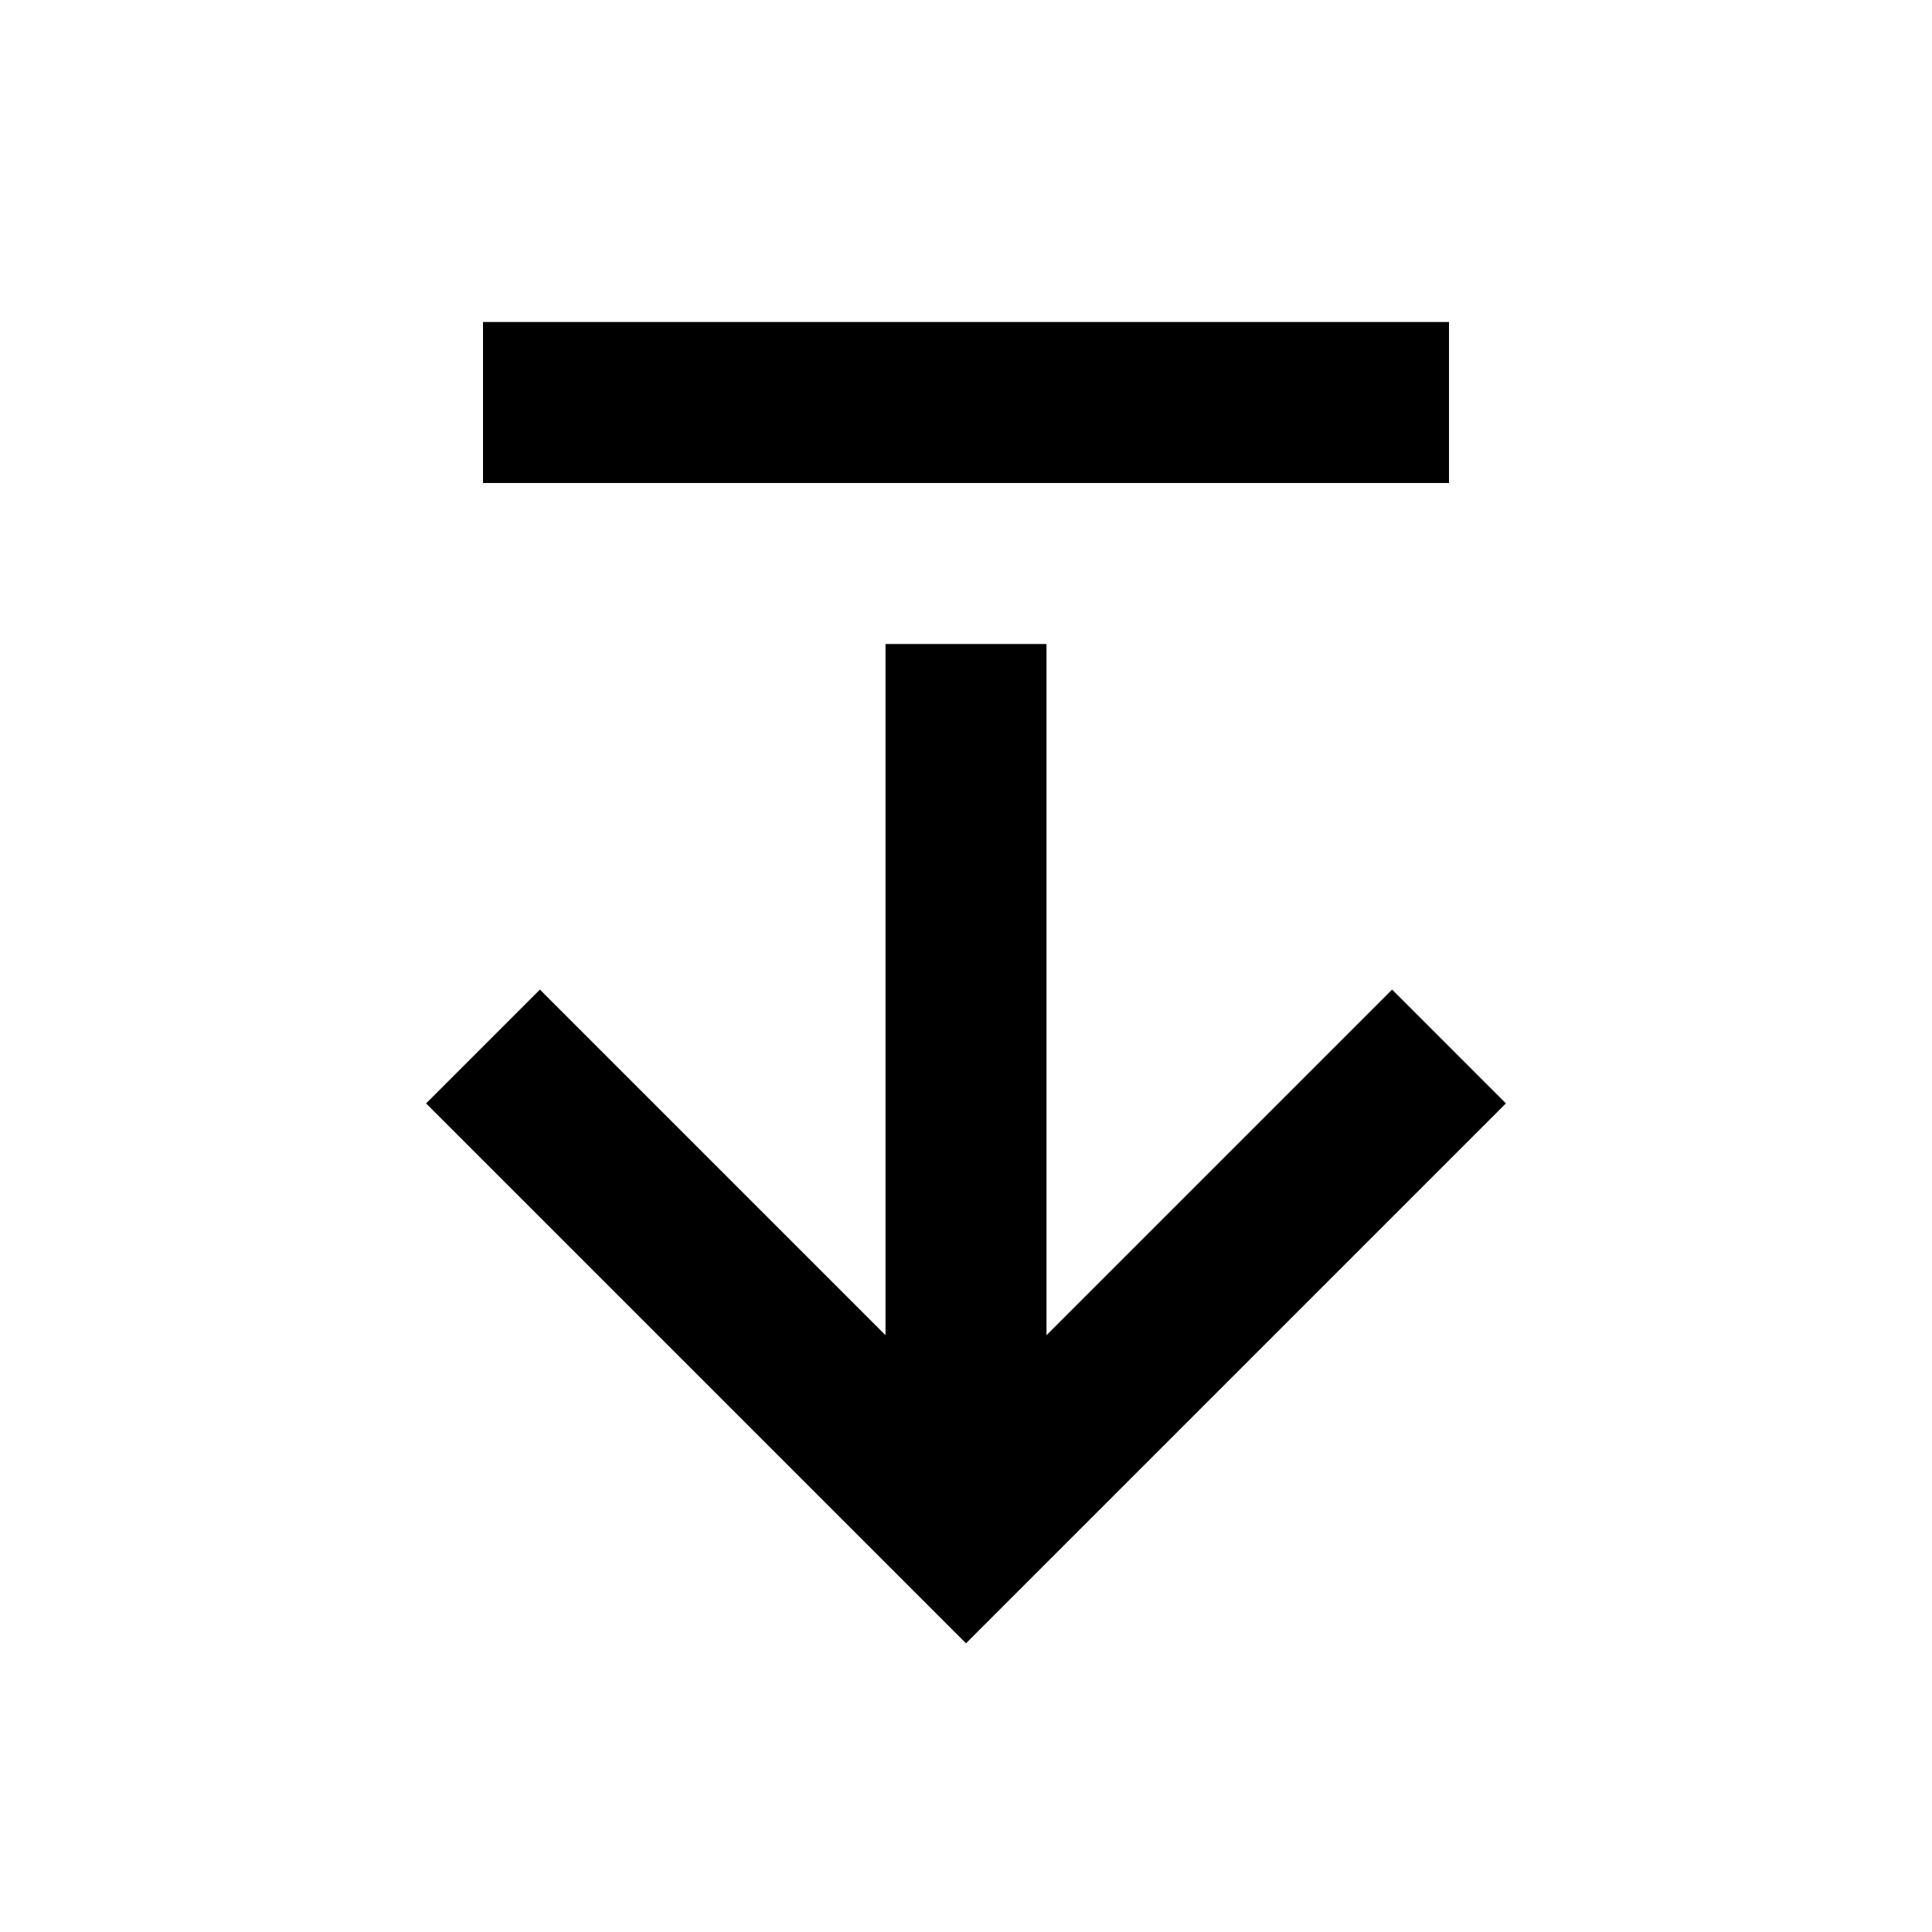
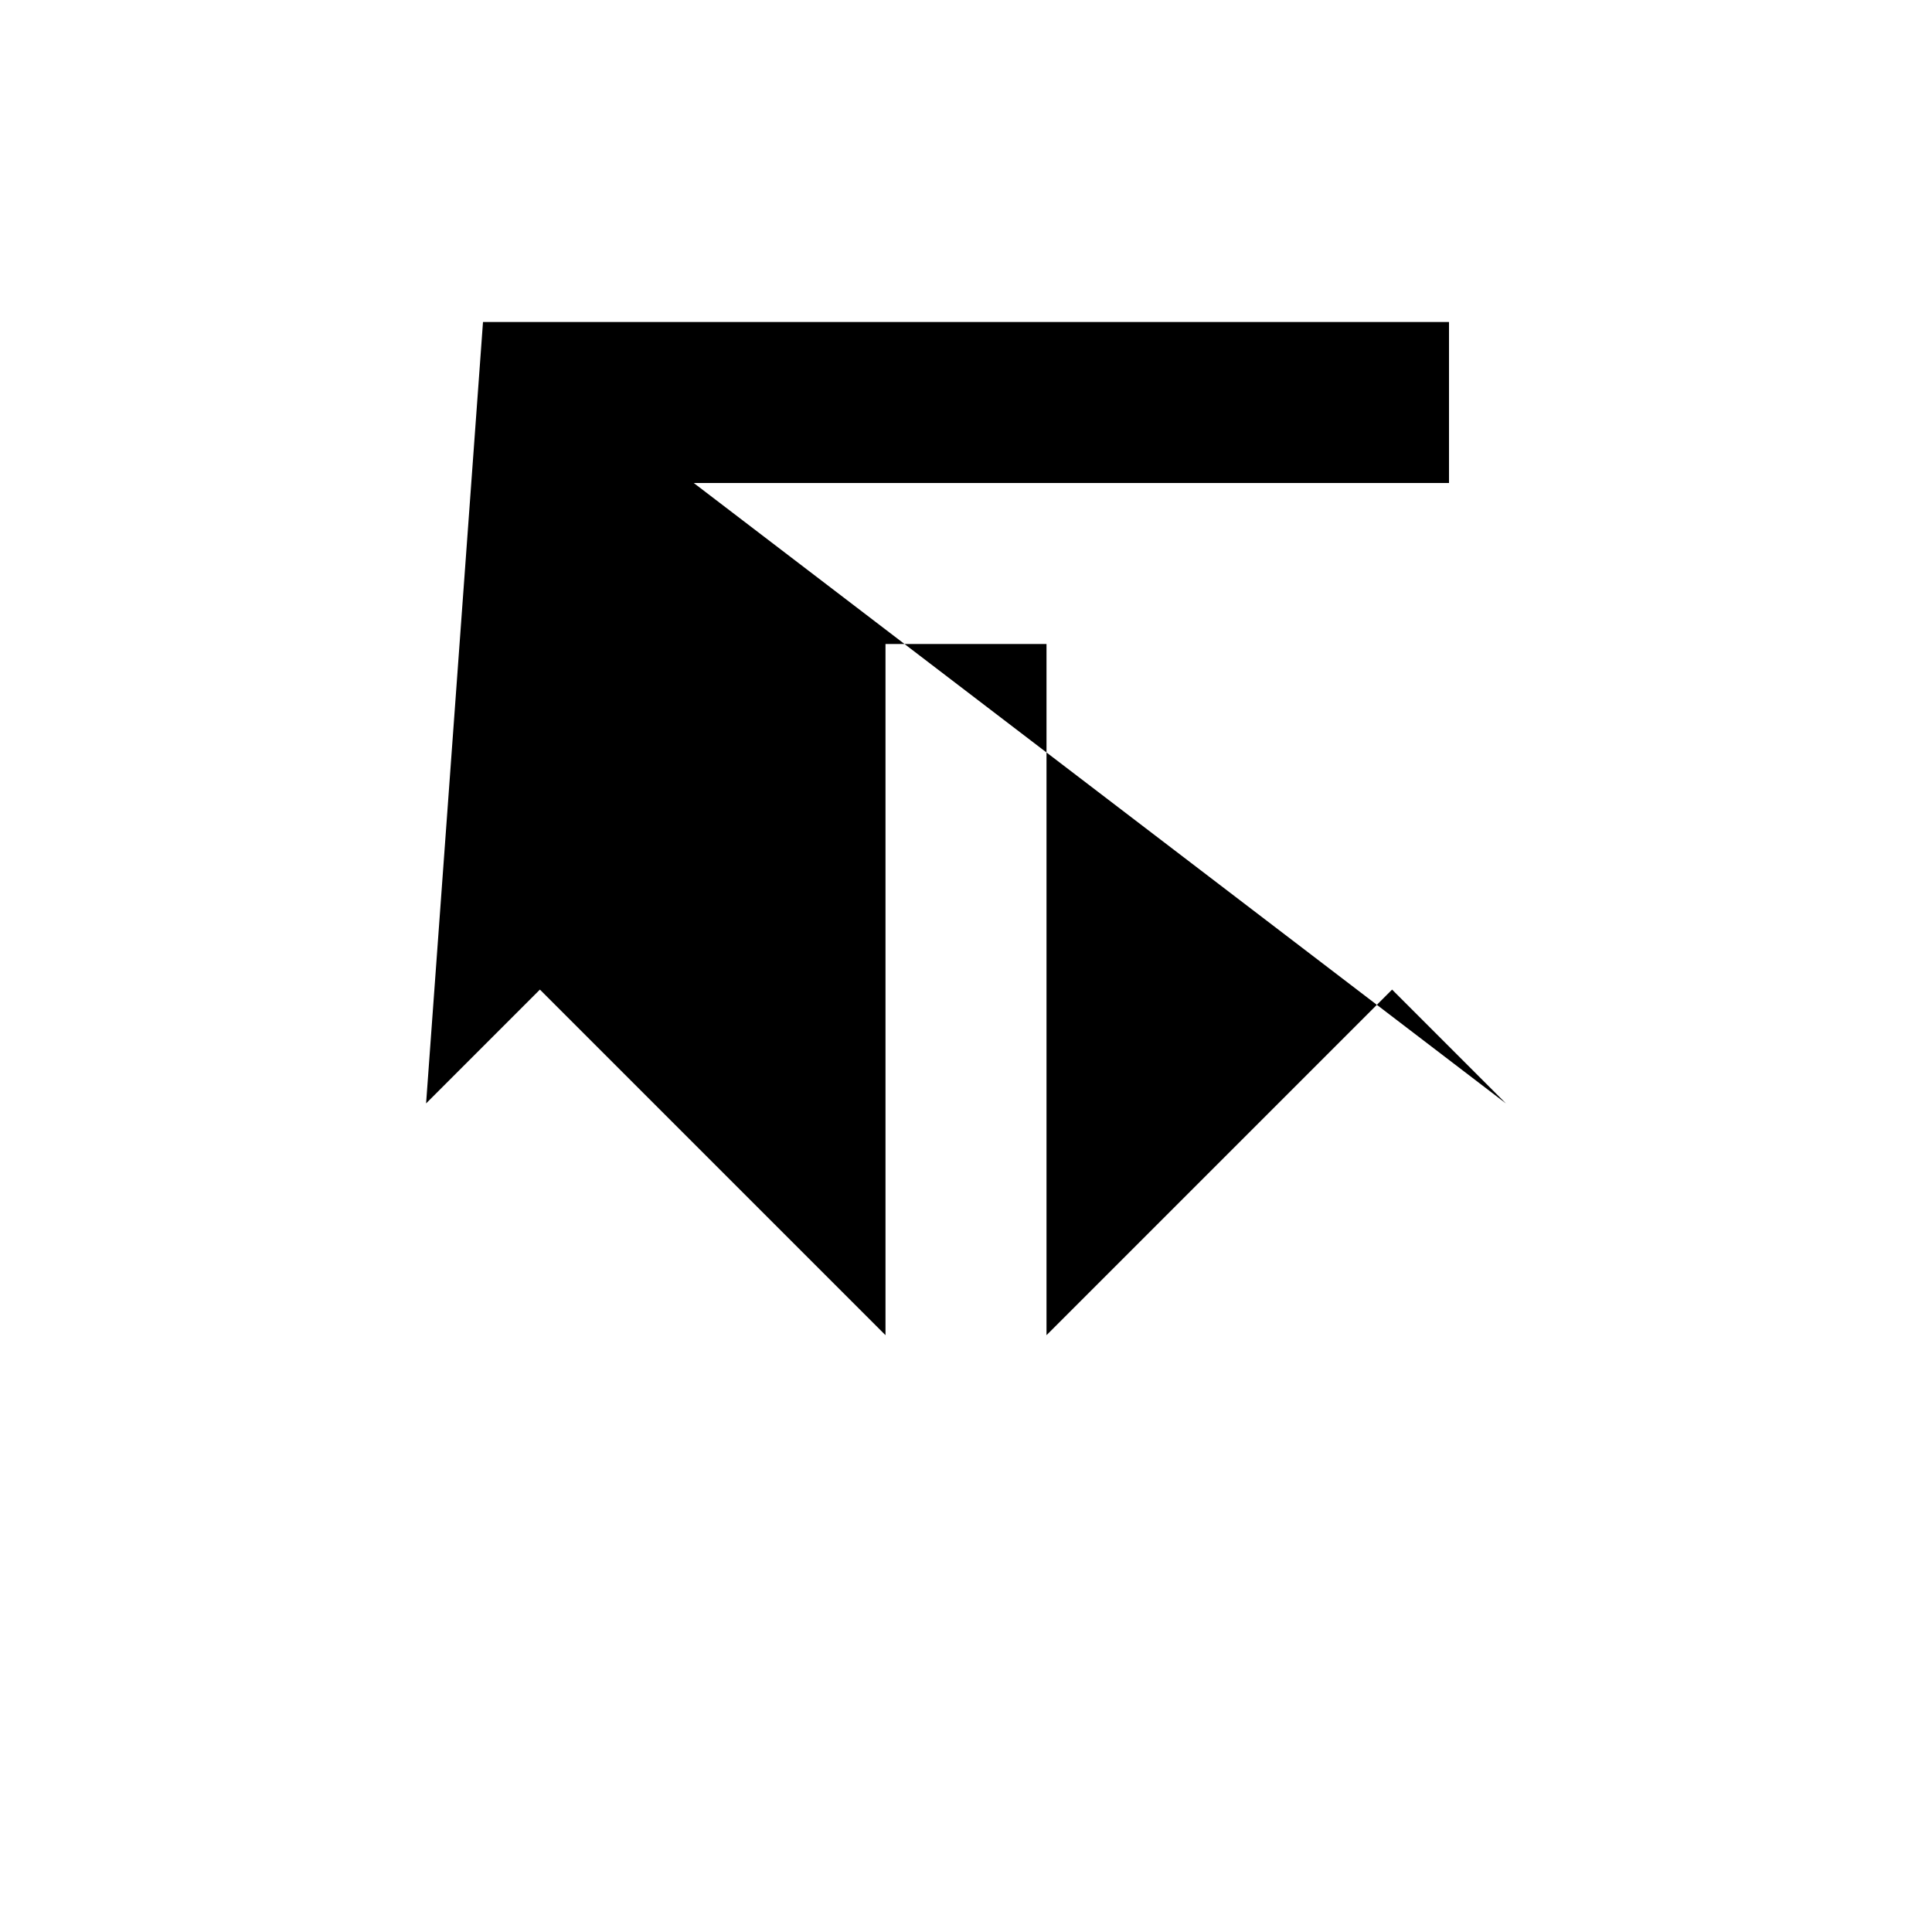
<svg xmlns="http://www.w3.org/2000/svg" width="24" height="24" viewBox="0 0 24 24">
-   <path d="M6 4H18V6H6zM12 20.414L18.707 13.707 17.293 12.293 13 16.586 13 8 11 8 11 16.586 6.707 12.293 5.293 13.707z" />
+   <path d="M6 4H18V6H6zL18.707 13.707 17.293 12.293 13 16.586 13 8 11 8 11 16.586 6.707 12.293 5.293 13.707z" />
</svg>